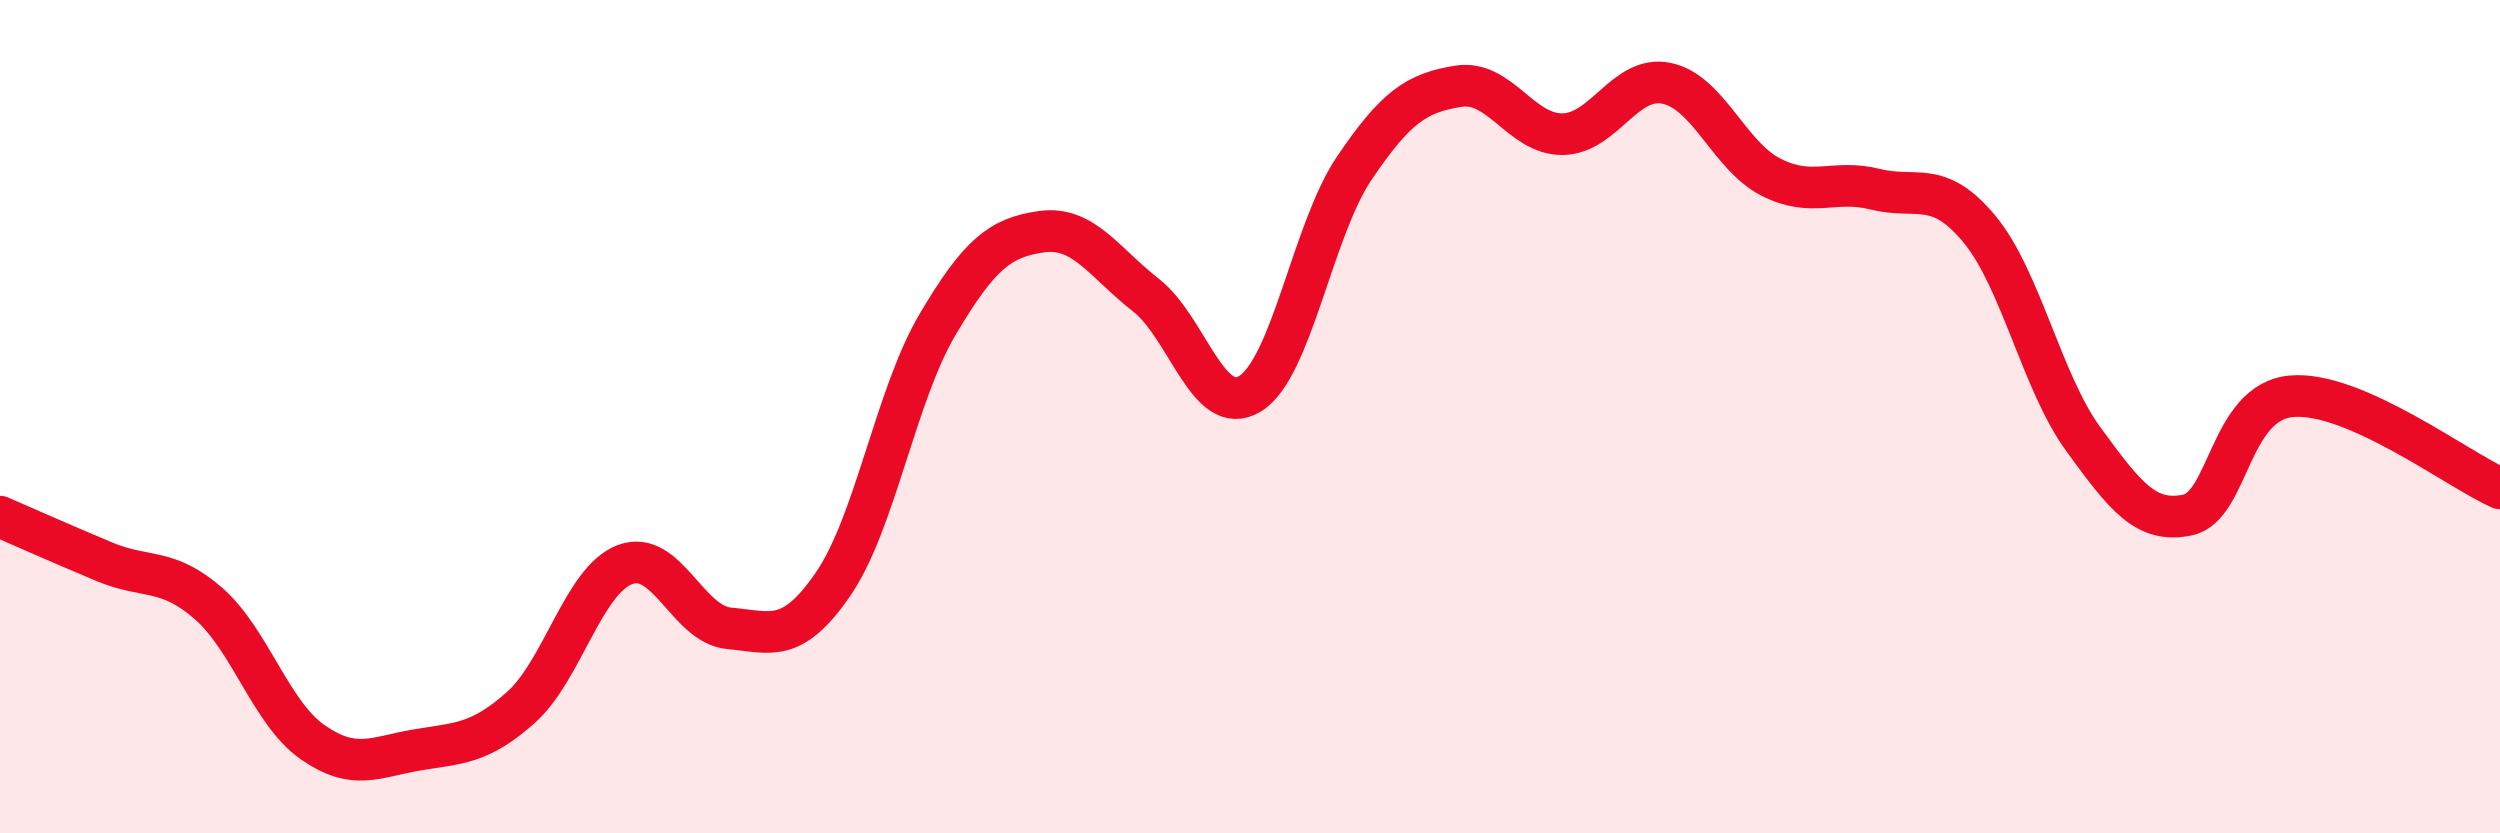
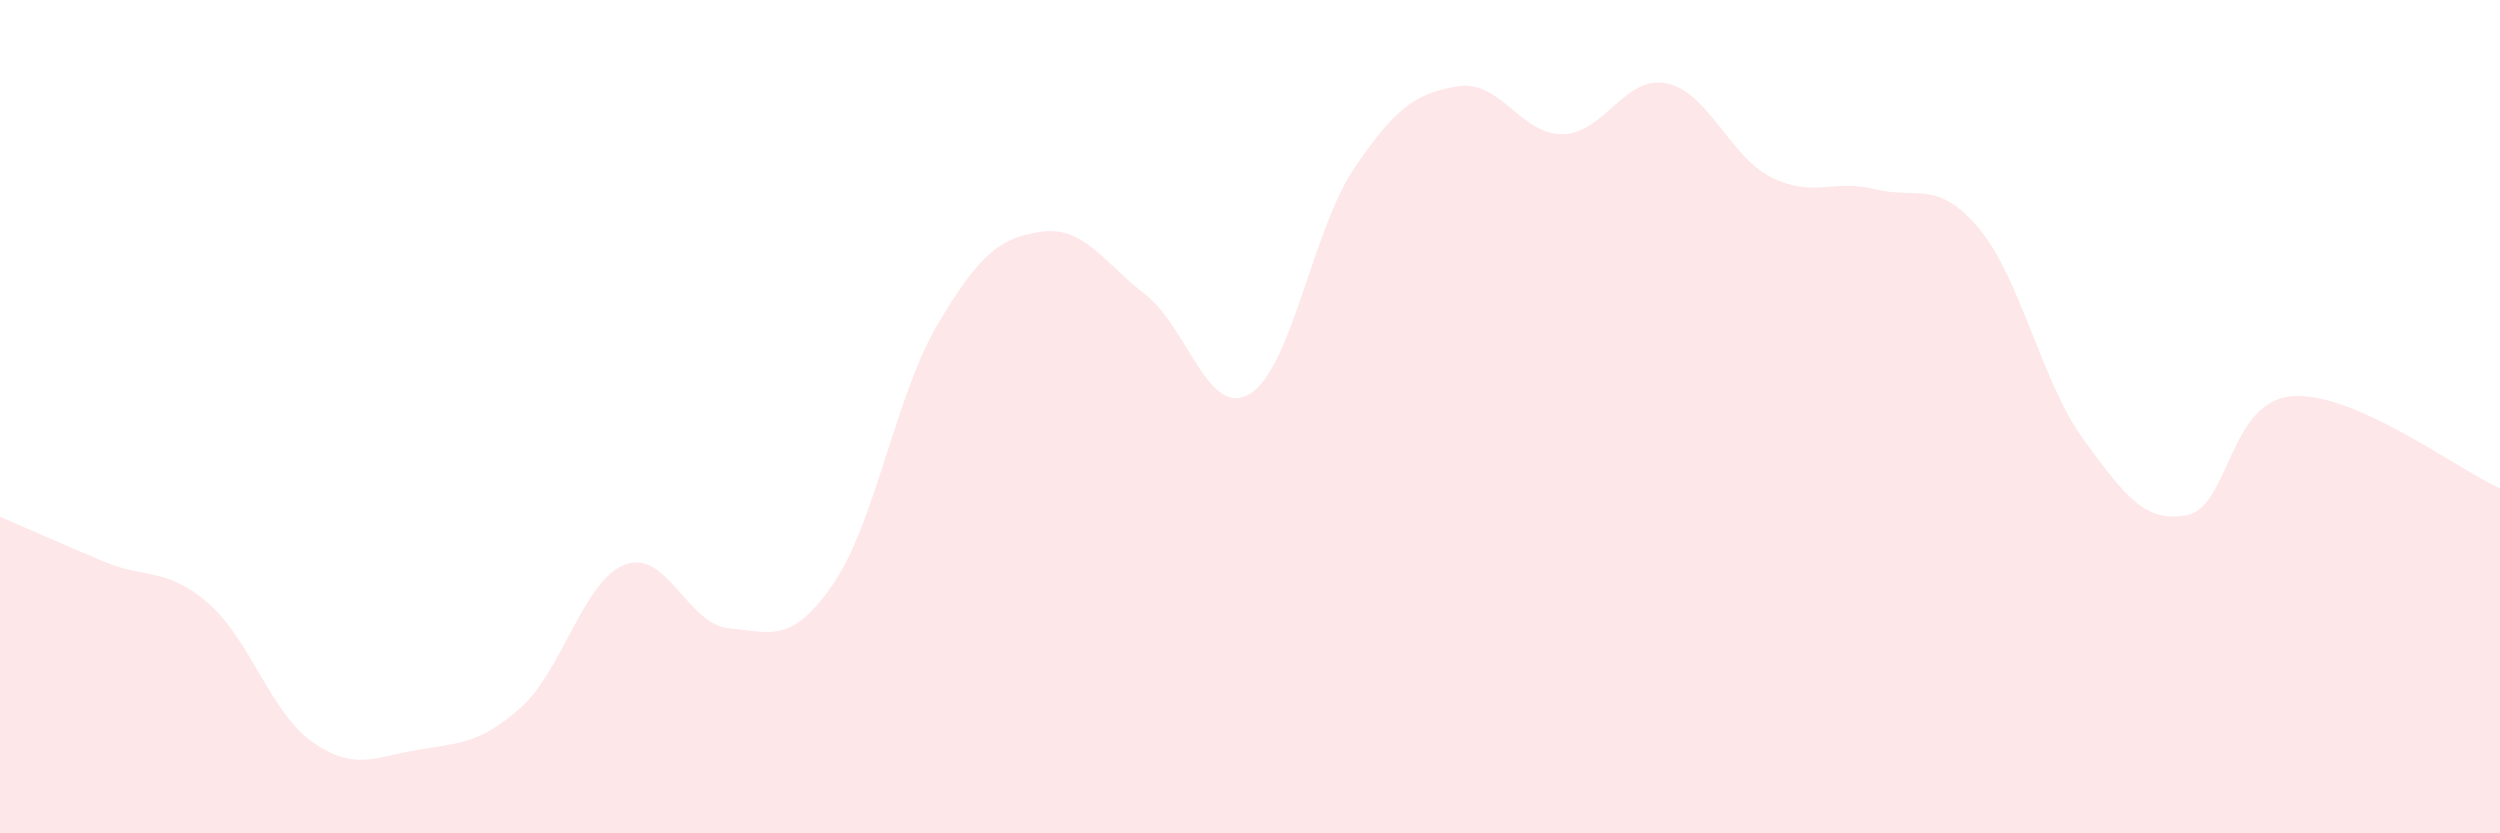
<svg xmlns="http://www.w3.org/2000/svg" width="60" height="20" viewBox="0 0 60 20">
  <path d="M 0,12.4 C 0.5,12.62 1.5,13.06 2.5,13.48 C 3.5,13.9 4,13.61 5,14.48 C 6,15.35 6.5,17.11 7.5,17.81 C 8.5,18.51 9,18.17 10,18 C 11,17.83 11.5,17.87 12.5,16.98 C 13.5,16.09 14,13.93 15,13.55 C 16,13.17 16.5,14.99 17.5,15.08 C 18.5,15.17 19,15.47 20,14.01 C 21,12.55 21.5,9.48 22.5,7.79 C 23.5,6.1 24,5.7 25,5.56 C 26,5.42 26.5,6.3 27.5,7.08 C 28.5,7.86 29,10.06 30,9.45 C 31,8.84 31.5,5.52 32.5,4.04 C 33.5,2.56 34,2.23 35,2.07 C 36,1.91 36.5,3.23 37.5,3.22 C 38.5,3.21 39,1.79 40,2 C 41,2.21 41.5,3.74 42.5,4.25 C 43.5,4.76 44,4.29 45,4.54 C 46,4.79 46.5,4.29 47.5,5.49 C 48.5,6.69 49,9.17 50,10.54 C 51,11.91 51.5,12.57 52.5,12.36 C 53.5,12.15 53.5,9.64 55,9.51 C 56.5,9.38 59,11.28 60,11.72L60 20L0 20Z" fill="#EB0A25" opacity="0.1" stroke-linecap="round" stroke-linejoin="round" />
-   <path d="M 0,12.4 C 0.5,12.62 1.5,13.06 2.5,13.48 C 3.5,13.9 4,13.61 5,14.48 C 6,15.35 6.5,17.11 7.5,17.81 C 8.5,18.51 9,18.17 10,18 C 11,17.83 11.5,17.87 12.5,16.98 C 13.5,16.09 14,13.93 15,13.55 C 16,13.17 16.5,14.99 17.5,15.08 C 18.5,15.17 19,15.47 20,14.01 C 21,12.55 21.5,9.48 22.5,7.79 C 23.5,6.1 24,5.7 25,5.56 C 26,5.42 26.5,6.3 27.5,7.08 C 28.5,7.86 29,10.06 30,9.45 C 31,8.84 31.5,5.52 32.5,4.04 C 33.5,2.56 34,2.23 35,2.07 C 36,1.91 36.5,3.23 37.5,3.22 C 38.5,3.21 39,1.79 40,2 C 41,2.21 41.5,3.74 42.5,4.25 C 43.5,4.76 44,4.29 45,4.54 C 46,4.79 46.5,4.29 47.5,5.49 C 48.5,6.69 49,9.17 50,10.54 C 51,11.91 51.5,12.57 52.5,12.36 C 53.5,12.15 53.5,9.64 55,9.51 C 56.5,9.38 59,11.28 60,11.72" stroke="#EB0A25" stroke-width="1" fill="none" stroke-linecap="round" stroke-linejoin="round" />
</svg>